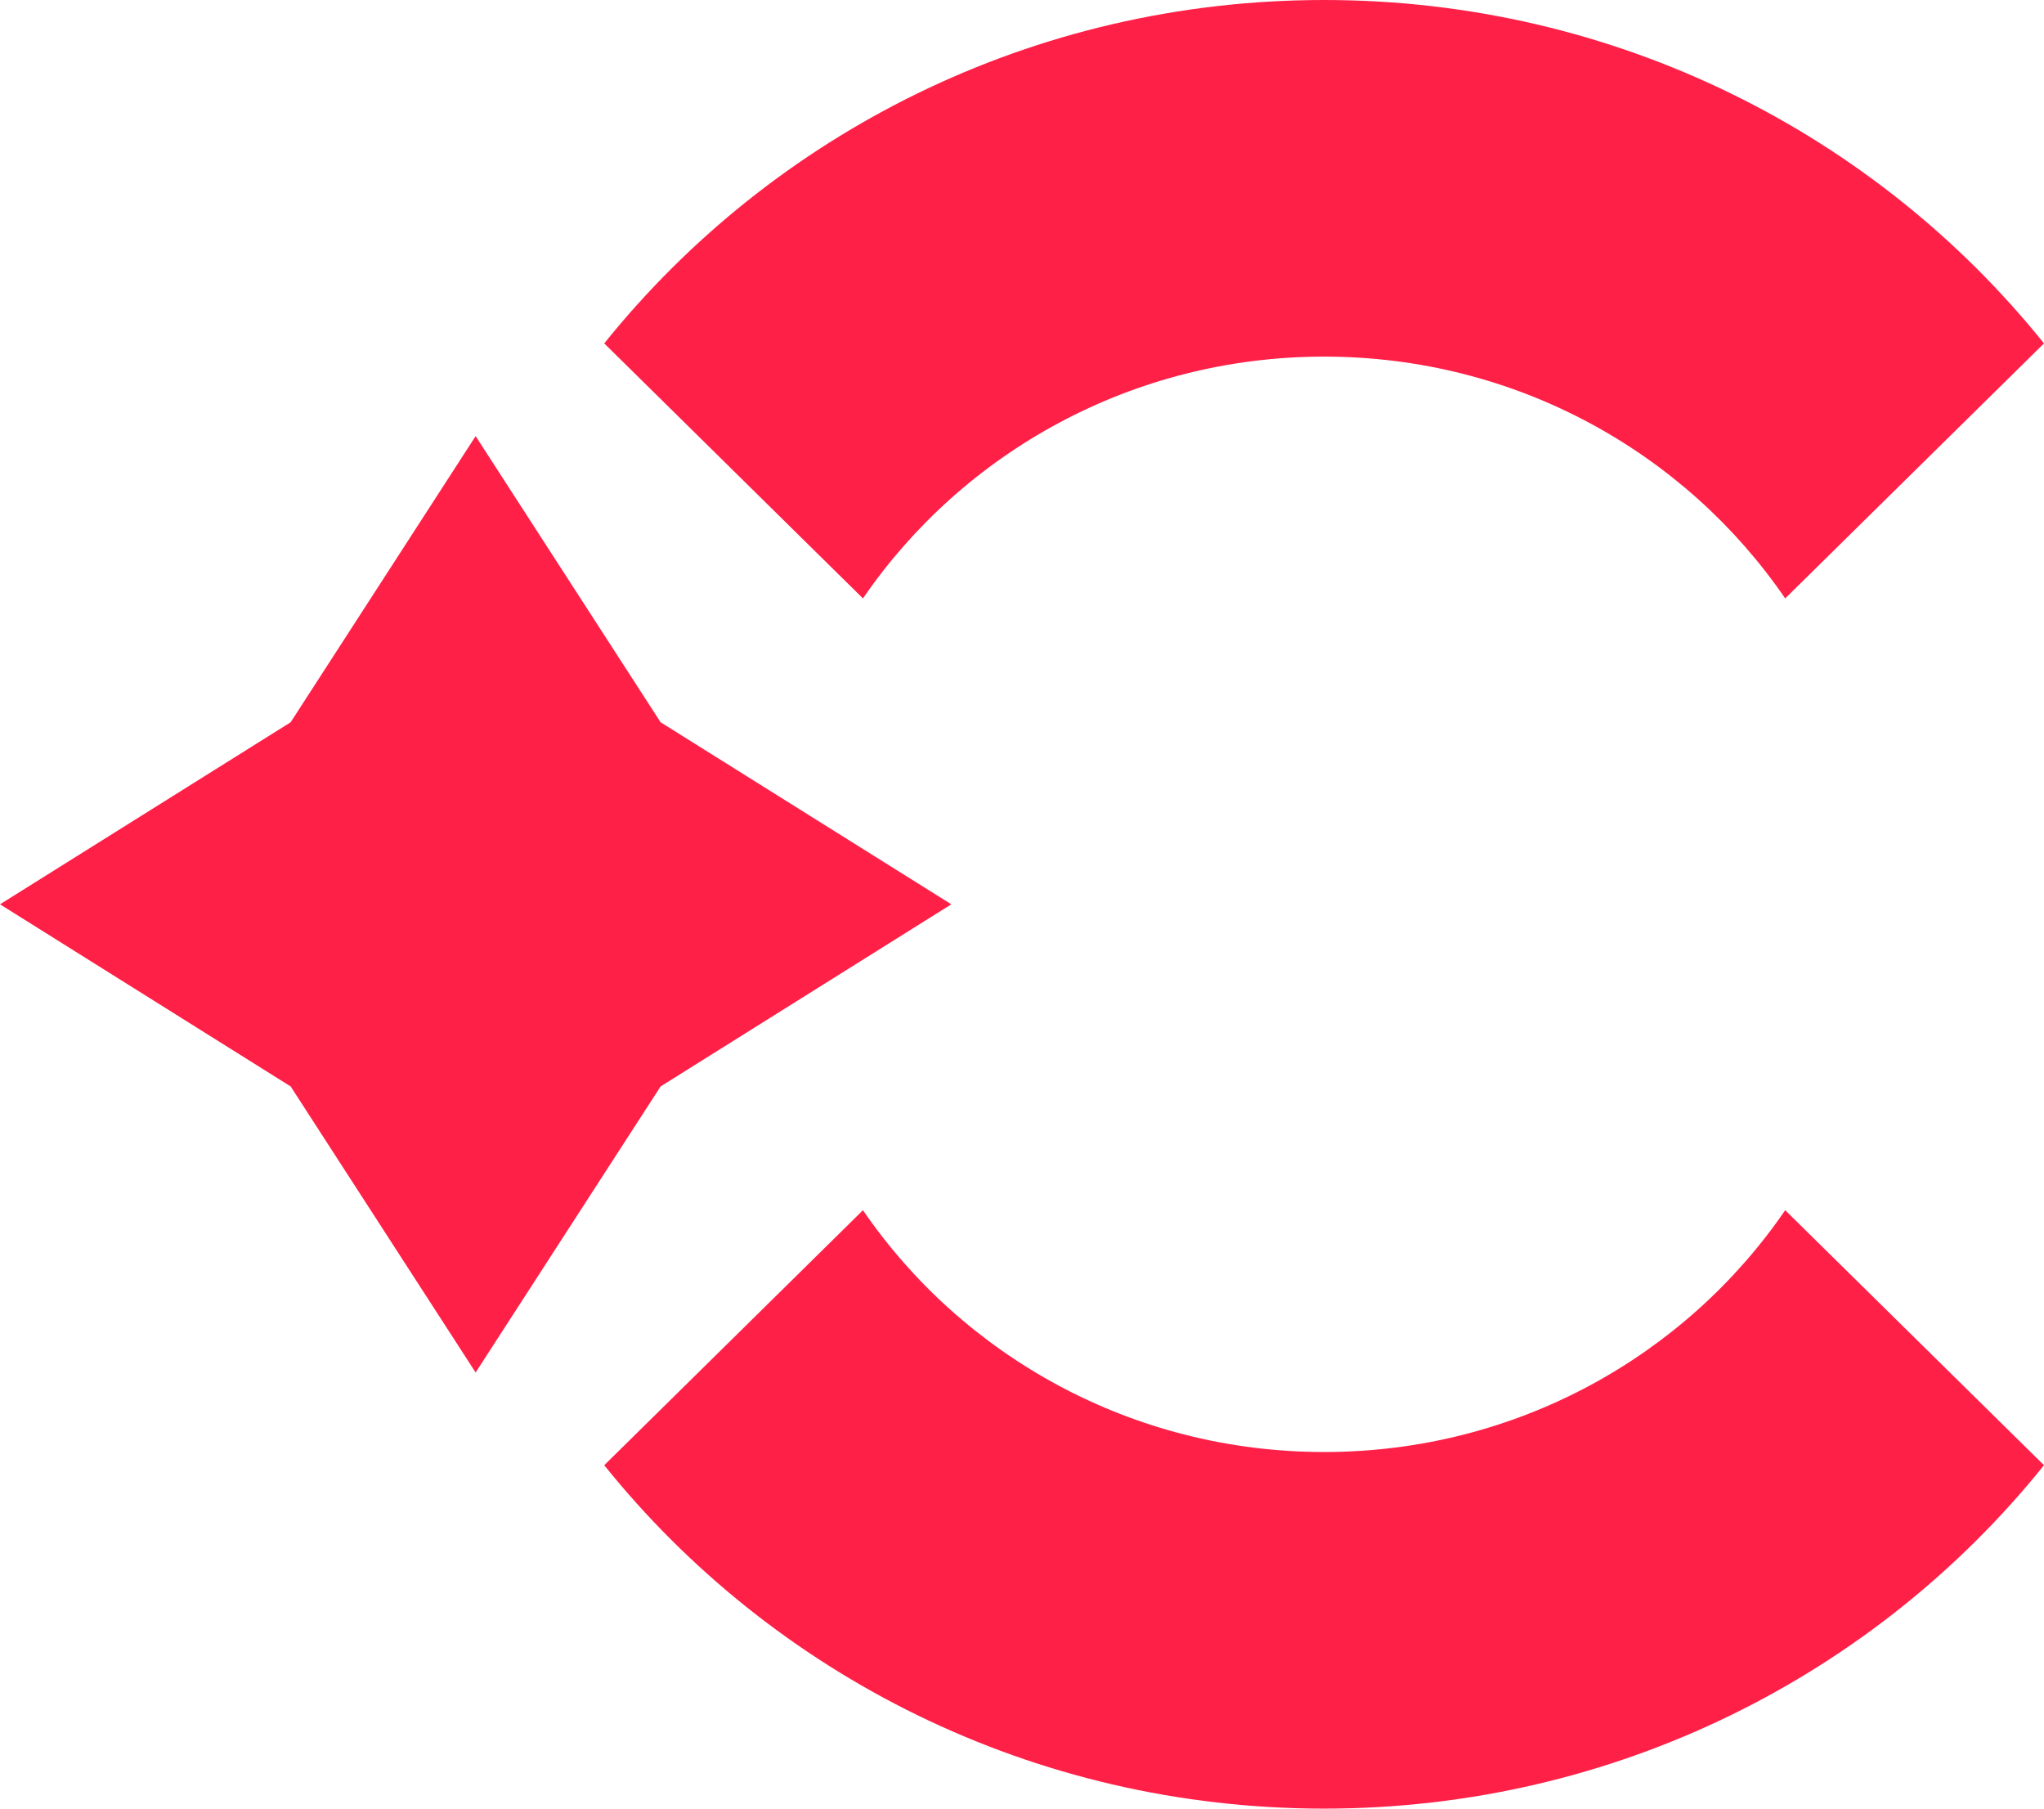
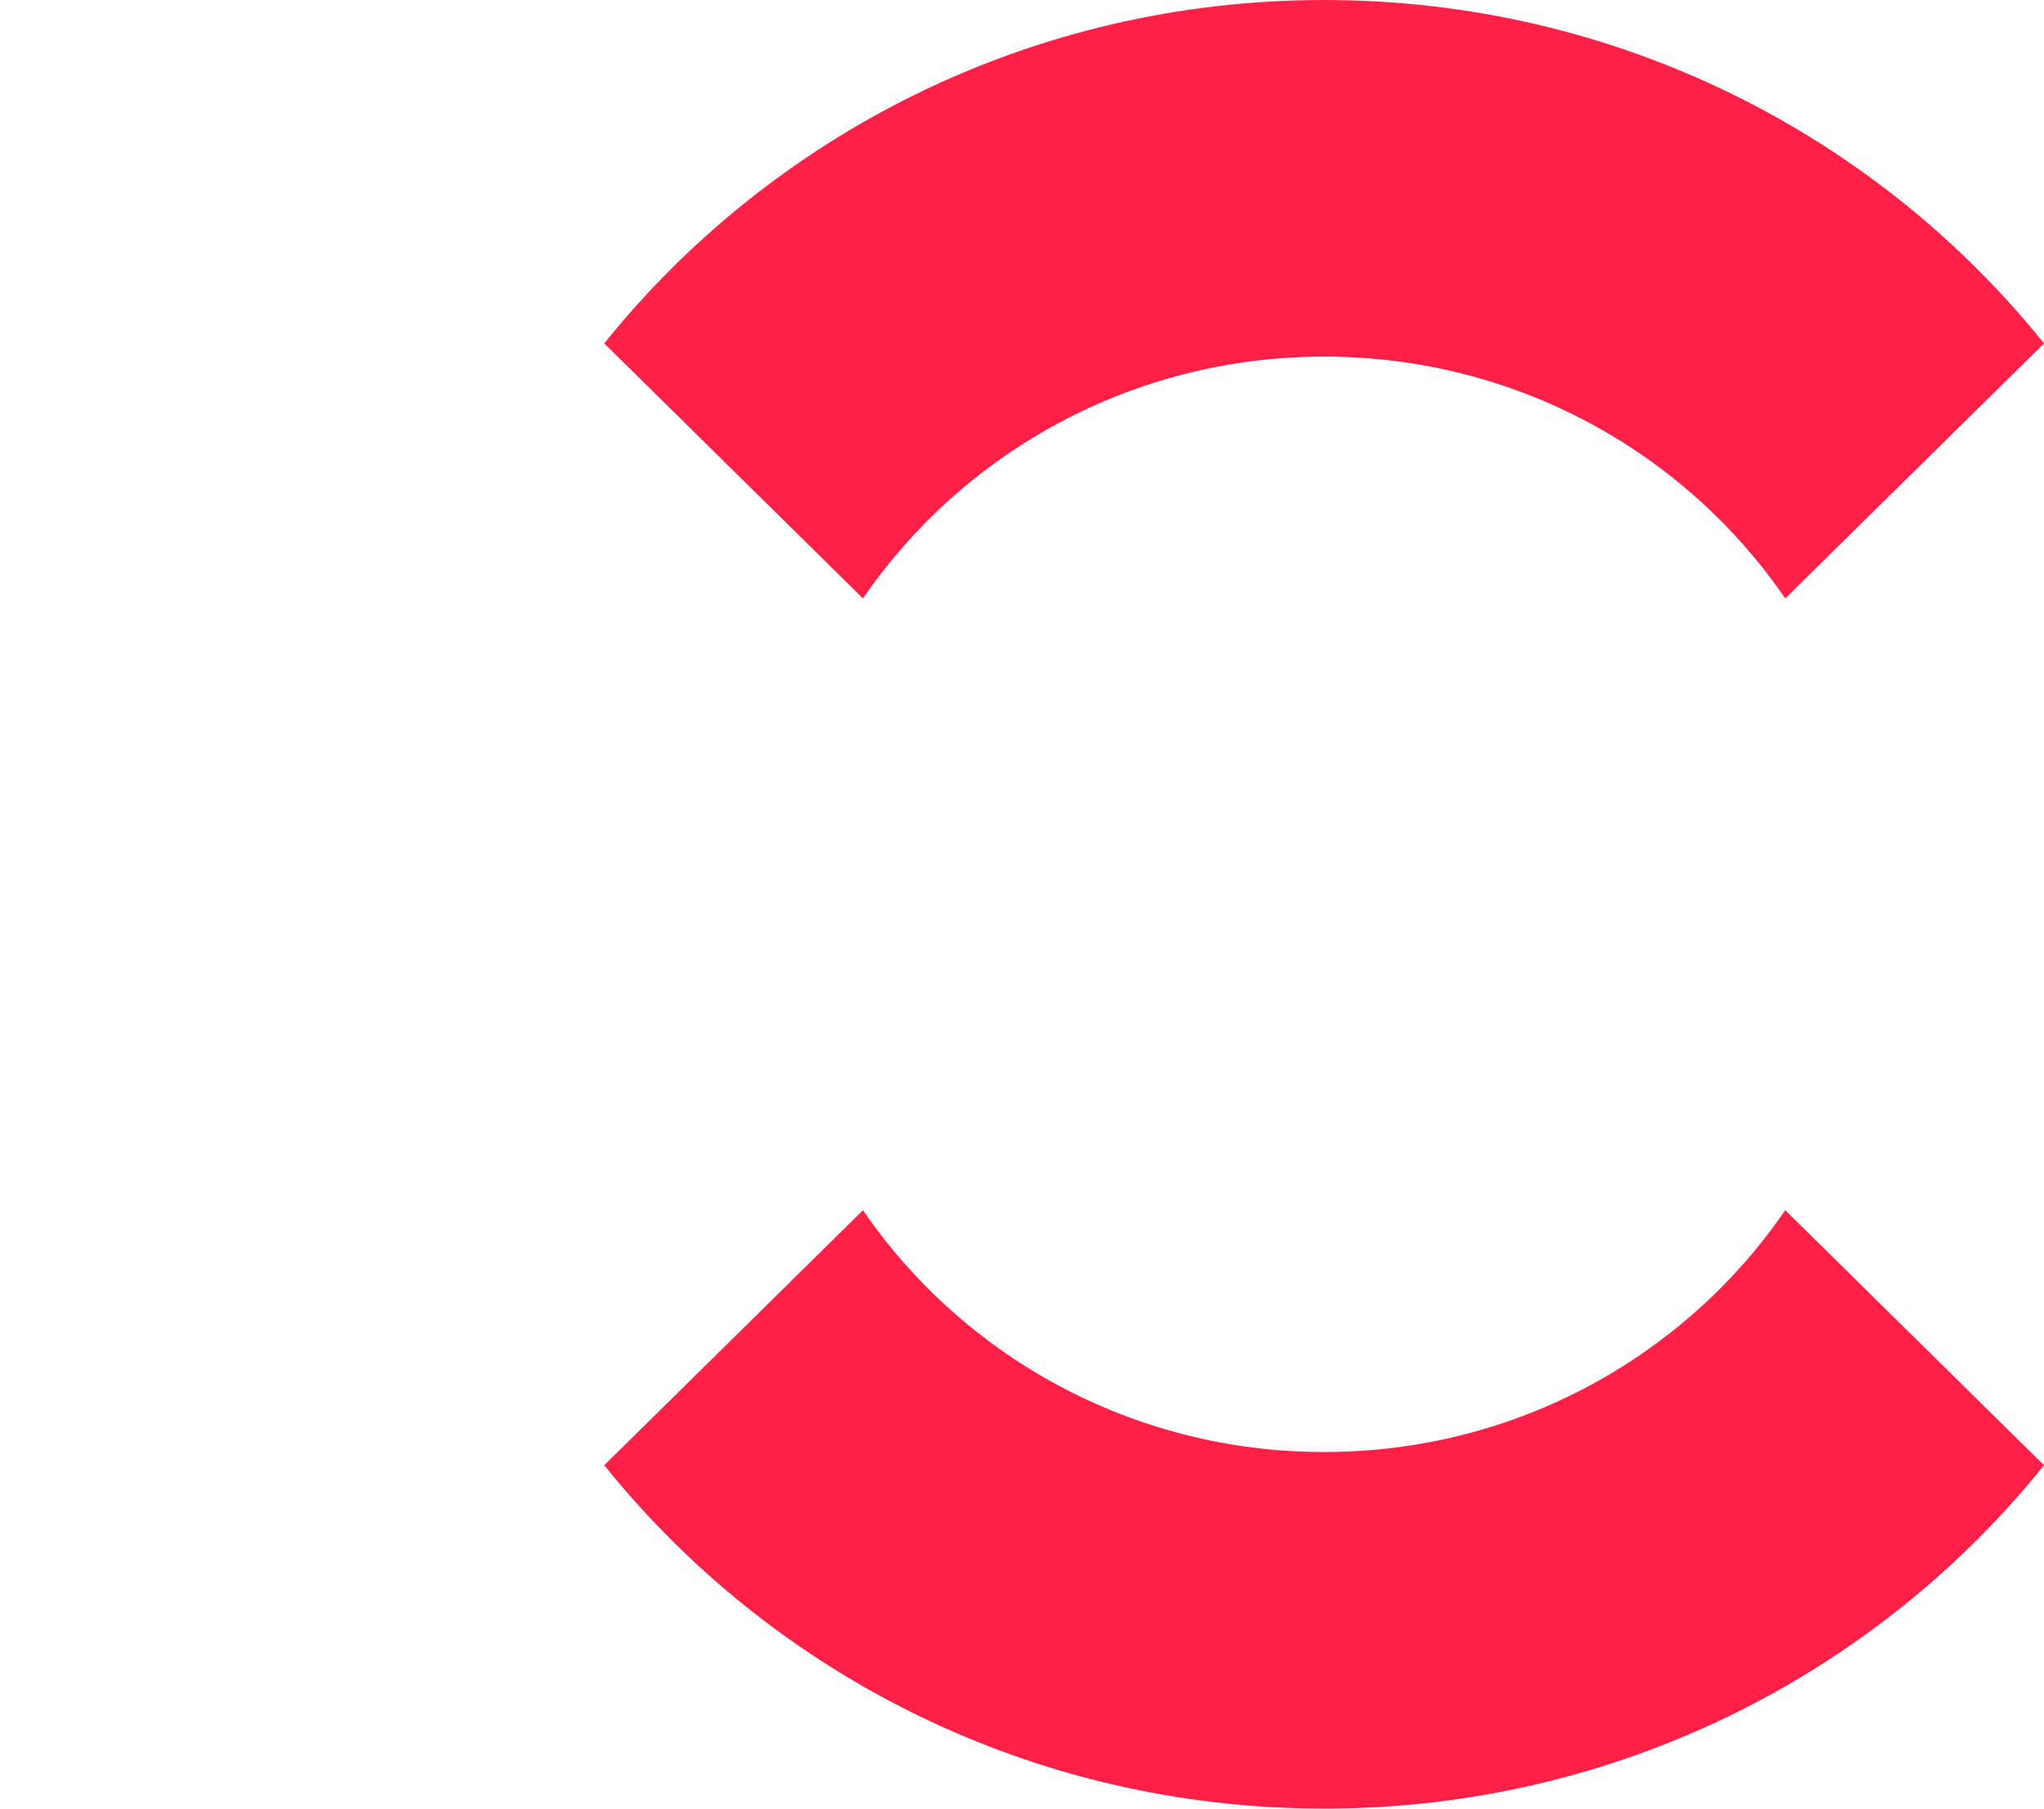
<svg xmlns="http://www.w3.org/2000/svg" width="26" height="23" viewBox="0 0 26 23" fill="none">
  <path fill-rule="evenodd" clip-rule="evenodd" d="M7.686 18.633C9.824 21.293 13.131 23 16.843 23C20.555 23 23.862 21.293 26 18.633L22.708 15.39C21.438 17.245 19.285 18.465 16.843 18.465C14.401 18.465 12.248 17.245 10.977 15.39L7.686 18.633ZM16.843 4.535C14.401 4.535 12.248 5.755 10.977 7.61L7.686 4.367C9.824 1.707 13.131 0 16.843 0C20.555 0 23.862 1.707 26 4.367L22.708 7.61C21.438 5.755 19.285 4.535 16.843 4.535Z" fill="#FF2048" />
-   <path d="M6.05 5.546L8.403 9.185L12.101 11.5L8.403 13.816L6.05 17.454L3.697 13.816L0 11.5L3.697 9.185L6.05 5.546Z" fill="#FF2048" />
</svg>